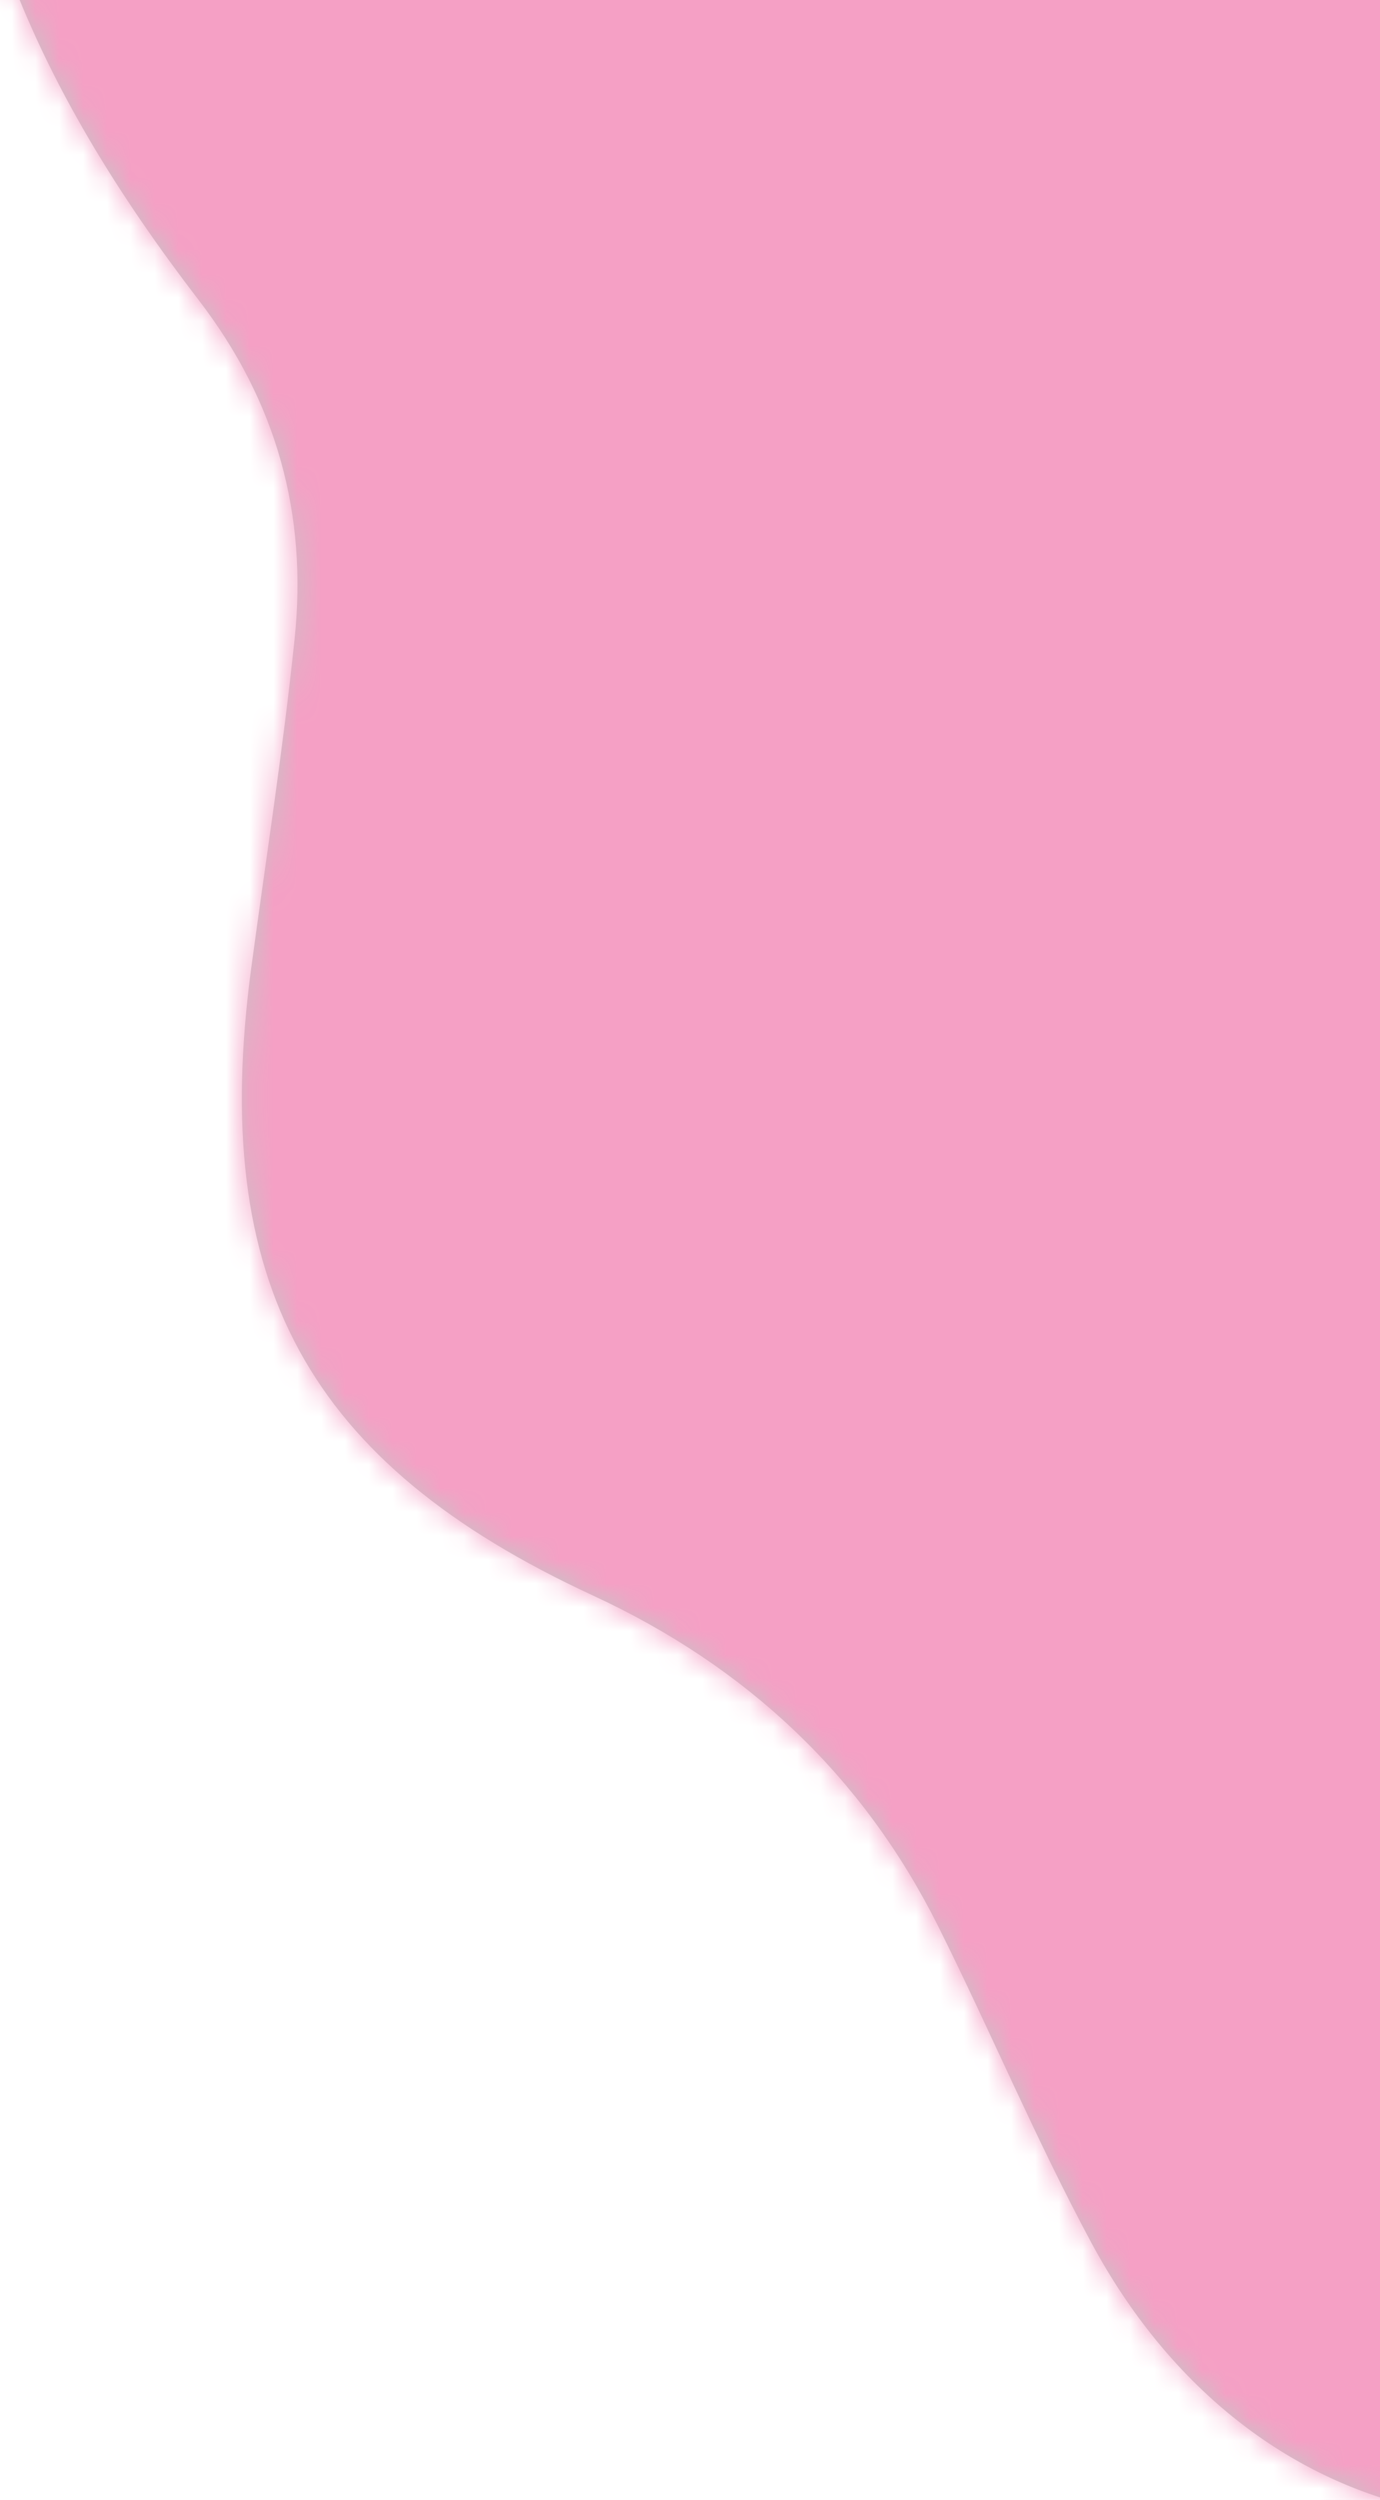
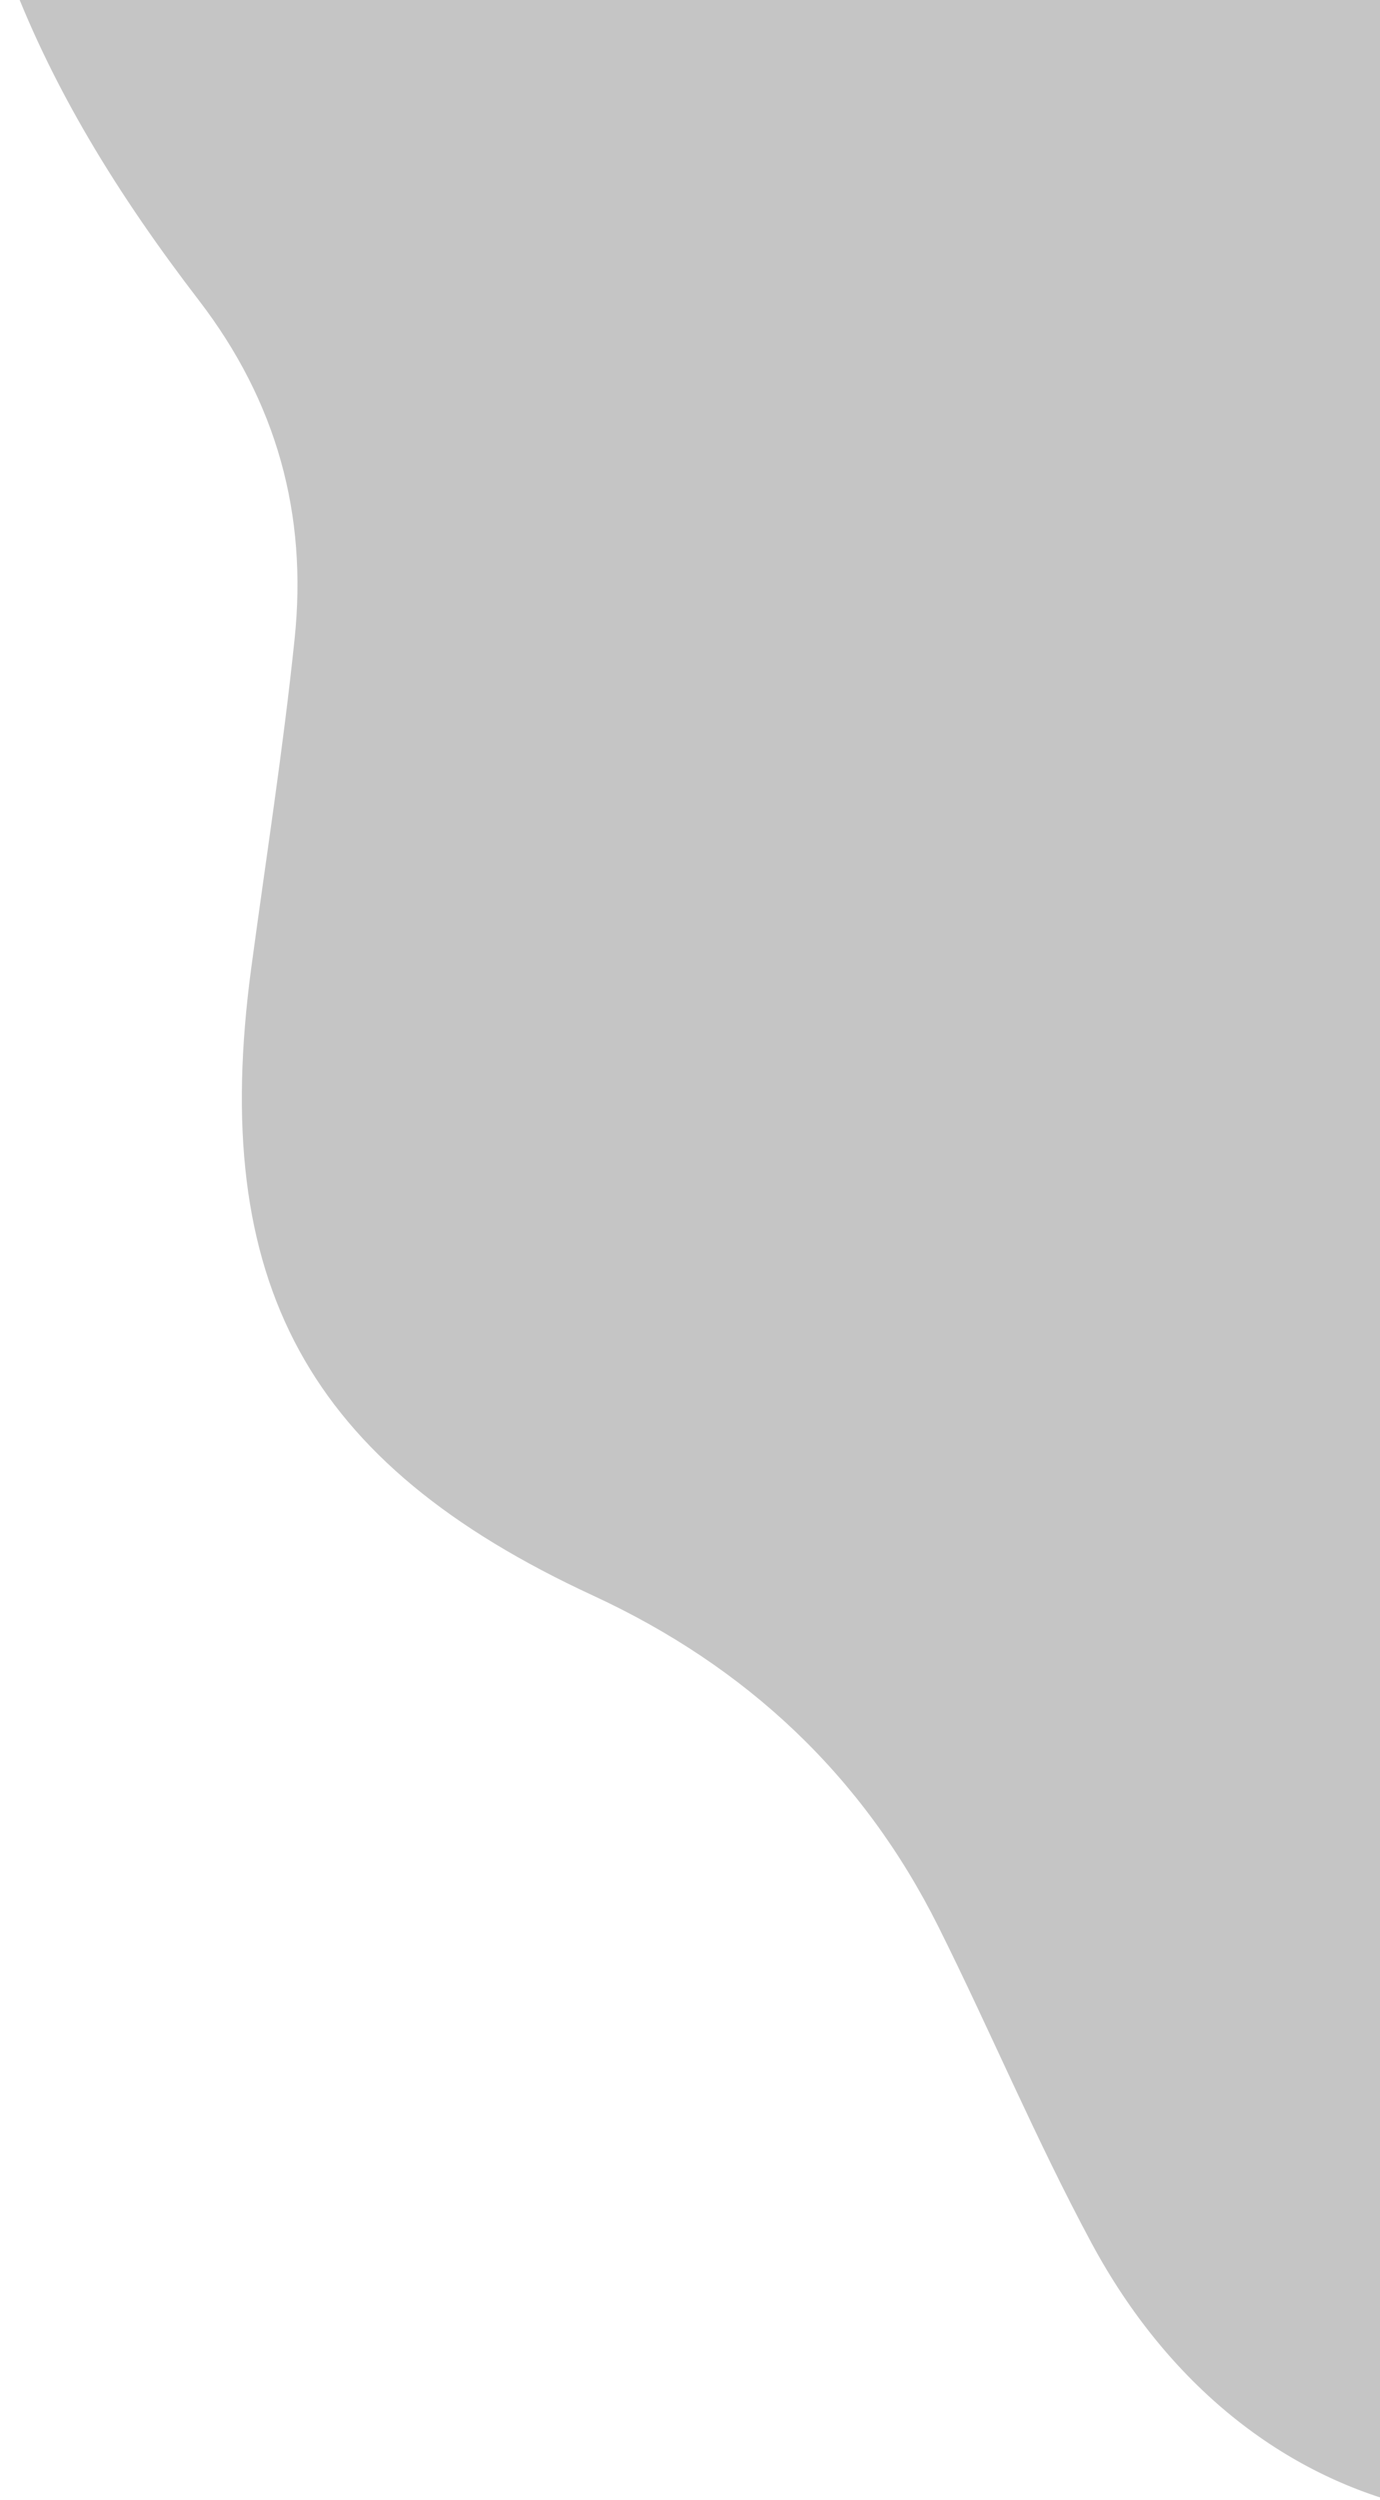
<svg xmlns="http://www.w3.org/2000/svg" xmlns:xlink="http://www.w3.org/1999/xlink" width="58px" height="105px" viewBox="0 0 58 105" version="1.1">
  <title>1DFF4066-FB6B-40D1-A25D-9D6080D25B06</title>
  <desc>Created with sketchtool.</desc>
  <defs>
    <path d="M156.174,116.511 C146.74,131.568 133.745,137.715 117.174,136.552 C112.819,136.248 108.483,135.661 104.151,135.09 C97.41,134.197 91.449,136.042 86.065,140.041 C83.544,141.913 81.107,143.914 78.502,145.67 C67.216,153.286 54.32,150.178 47.875,138.21 C45.543,133.88 43.636,129.322 41.437,124.918 C38.26,118.568 33.362,113.991 26.923,111.015 C14.908,105.462 10.79,97.872 12.556,84.685 C13.176,80.073 13.901,75.47 14.381,70.846 C14.931,65.605 13.631,60.871 10.354,56.609 C7.019,52.267 4.091,47.614 2.217,42.416 C-2.444,29.486 0.296,17.994 9.95,8.526 C18.475,0.171 28.759,-2.127 40.196,2.002 C43.456,3.18 46.241,5.183 48.904,7.318 C60.398,16.548 66.109,16.976 78.913,9.278 C85.37,5.388 92.011,3.346 99.57,5.876 C107.034,8.37 111.27,13.593 113.15,20.997 C114.713,27.152 114.046,33.218 112.147,39.203 C111.529,41.154 110.806,43.098 110.422,45.097 C109.176,51.581 111.804,55.997 117.945,58.276 C122.248,59.877 126.759,60.002 131.238,60.425 C139.531,61.215 147.438,63.158 153.825,68.941 C163.18,77.407 165.361,88.114 162.962,100.04 C161.714,106.257 159.402,112.107 156.174,116.511" id="path-1" />
  </defs>
  <g id="Desktop" stroke="none" stroke-width="1" fill="none" fill-rule="evenodd">
    <g id="Home-Page---Desktop-V2.0" transform="translate(-1294, -4616)">
      <g id="Knowledge" transform="translate(328, 3304)">
        <g id="Business" transform="translate(0, 872)">
          <g id="Grid">
            <g id="Desktop-/-Molecues-/-Subscription-/-Small-Light" transform="translate(696, 440)">
              <g id="Desktop-/-Molecues-/-Subscription-/-Small">
                <g id="BG">
                  <g id="Brand-/-Shape-/-07-Copy-2" transform="translate(268, -44)">
                    <g id="Shape-/-07">
                      <mask id="mask-2" fill="white">
                        <use xlink:href="#path-1" />
                      </mask>
                      <use id="BG" fill="#C5C5C5" xlink:href="#path-1" />
                      <g id="Brand-/-Color-/-bright-cyan" mask="url(#mask-2)" fill="#F5A0C5">
-                         <rect id="Color-/-bubblegum-pink" x="0" y="0" width="164" height="150" />
-                       </g>
+                         </g>
                    </g>
                  </g>
                </g>
              </g>
            </g>
          </g>
        </g>
      </g>
    </g>
  </g>
</svg>